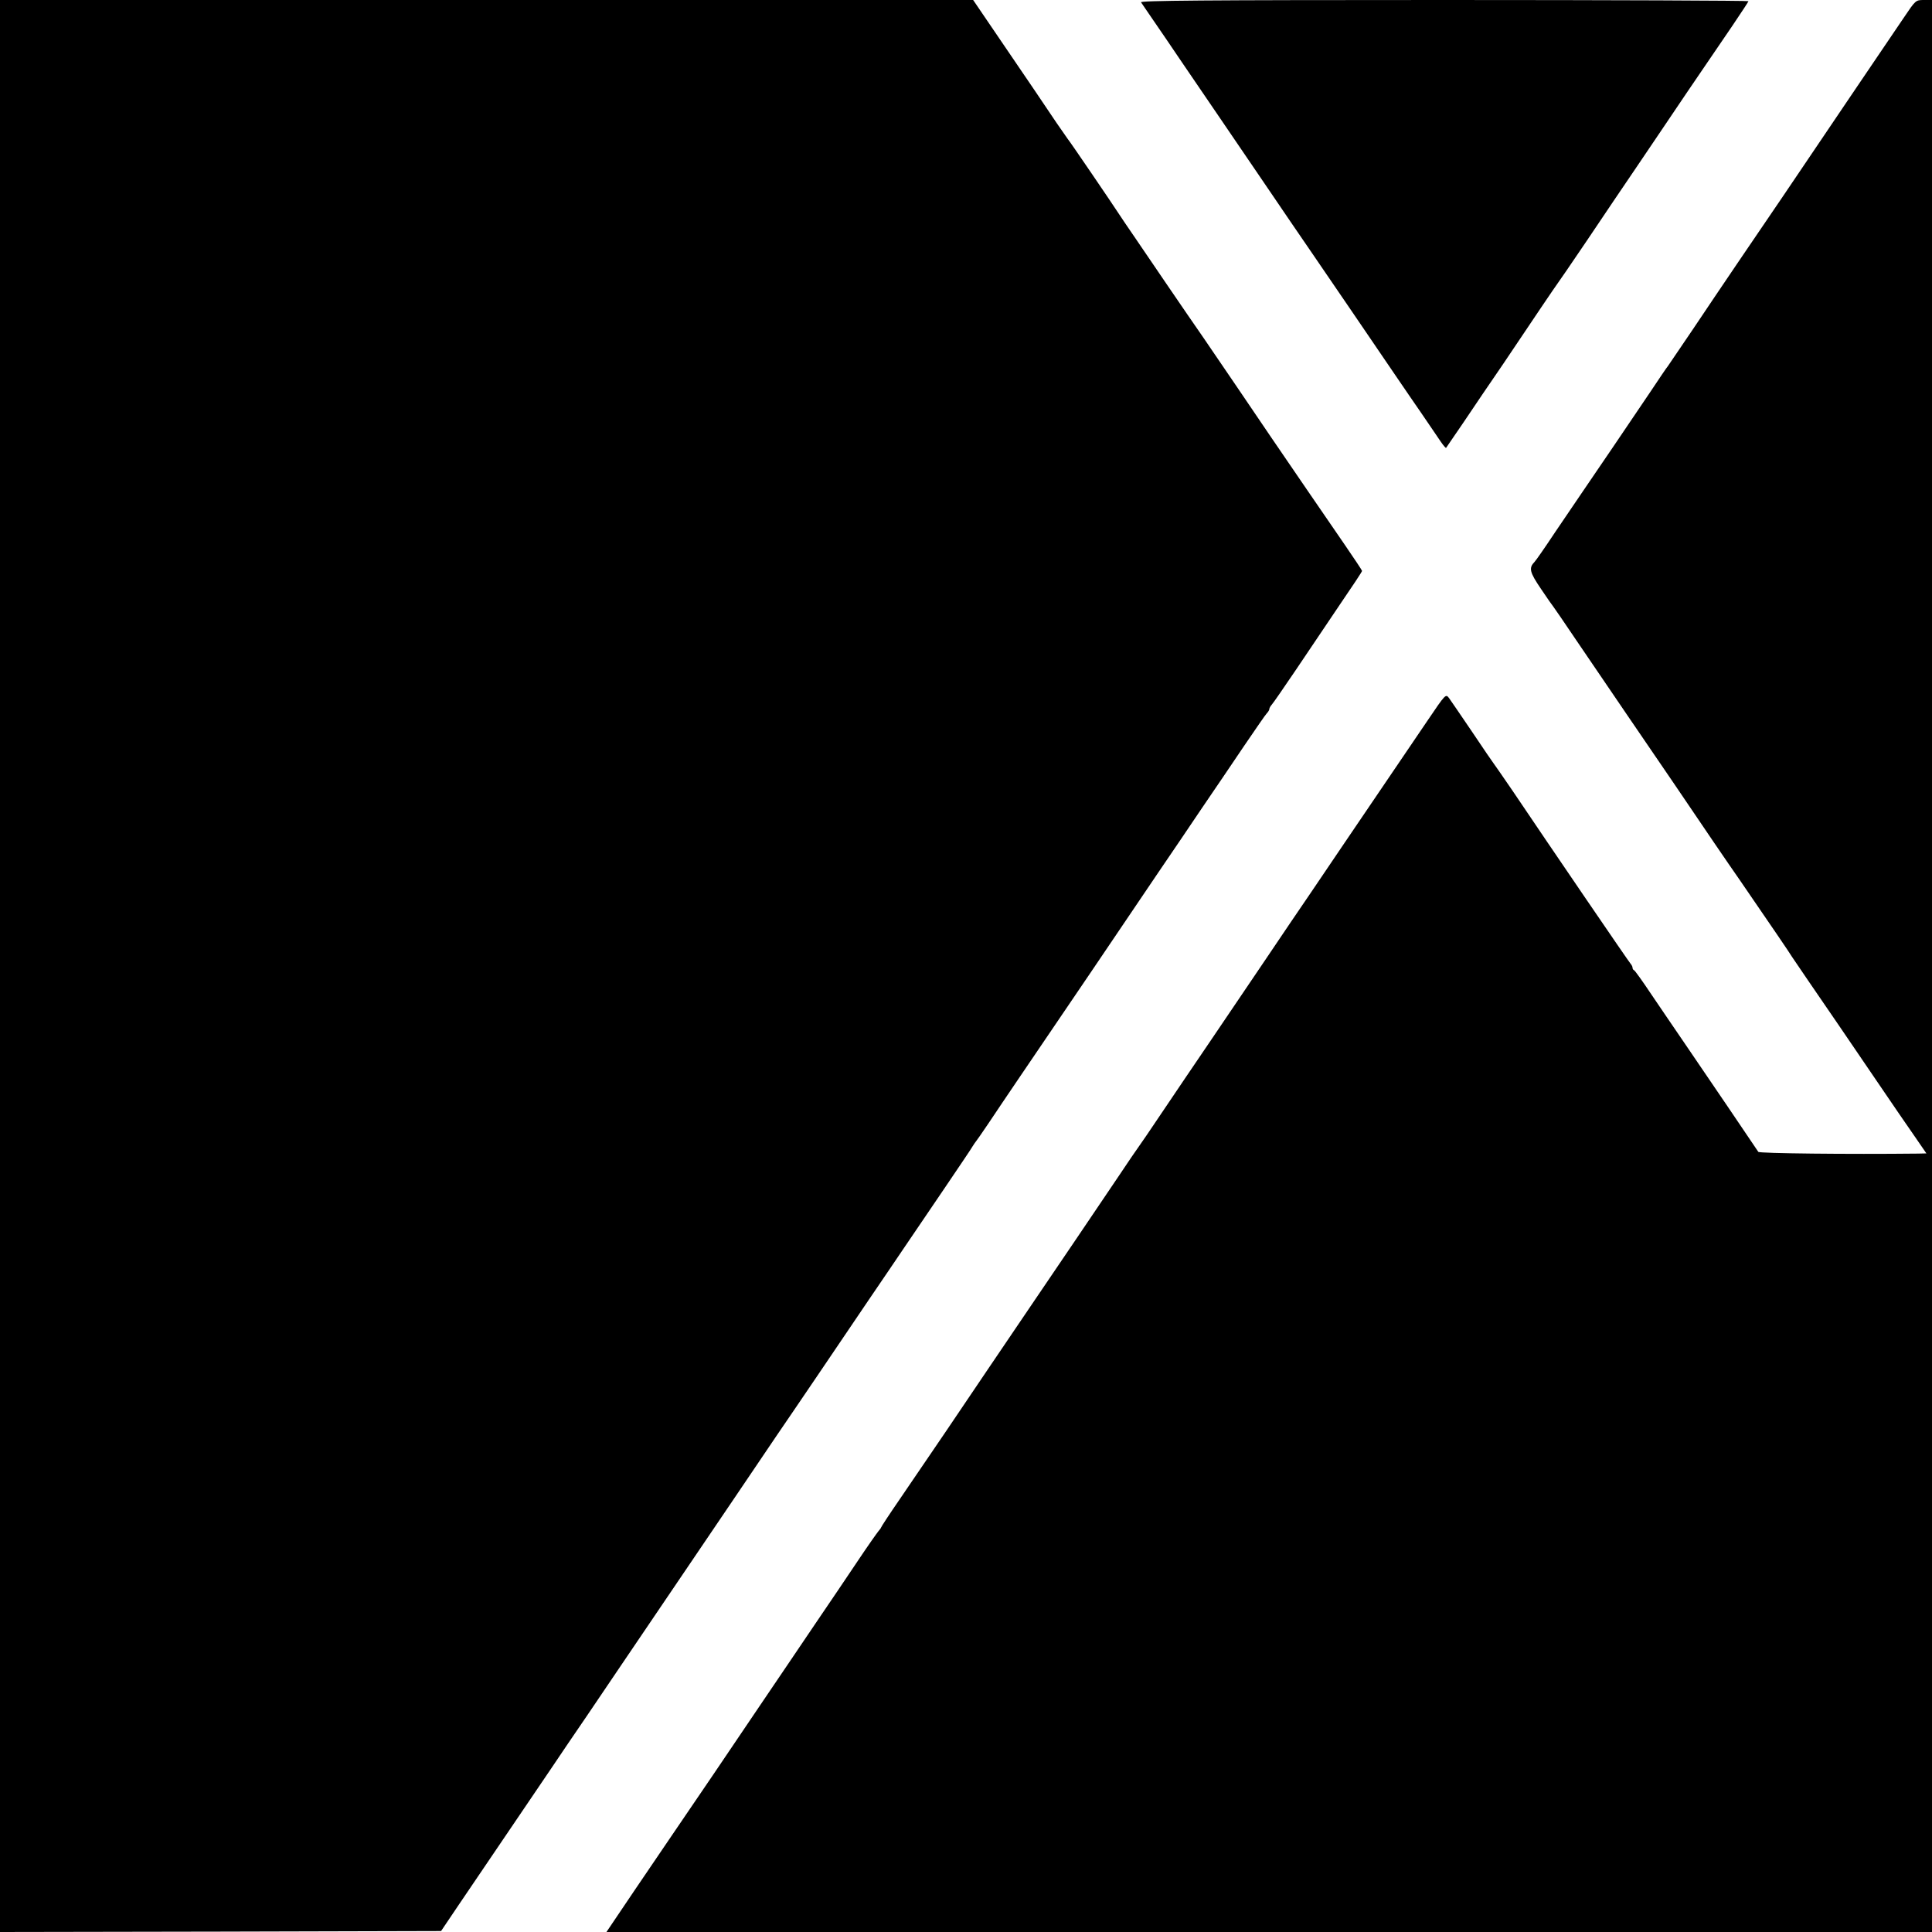
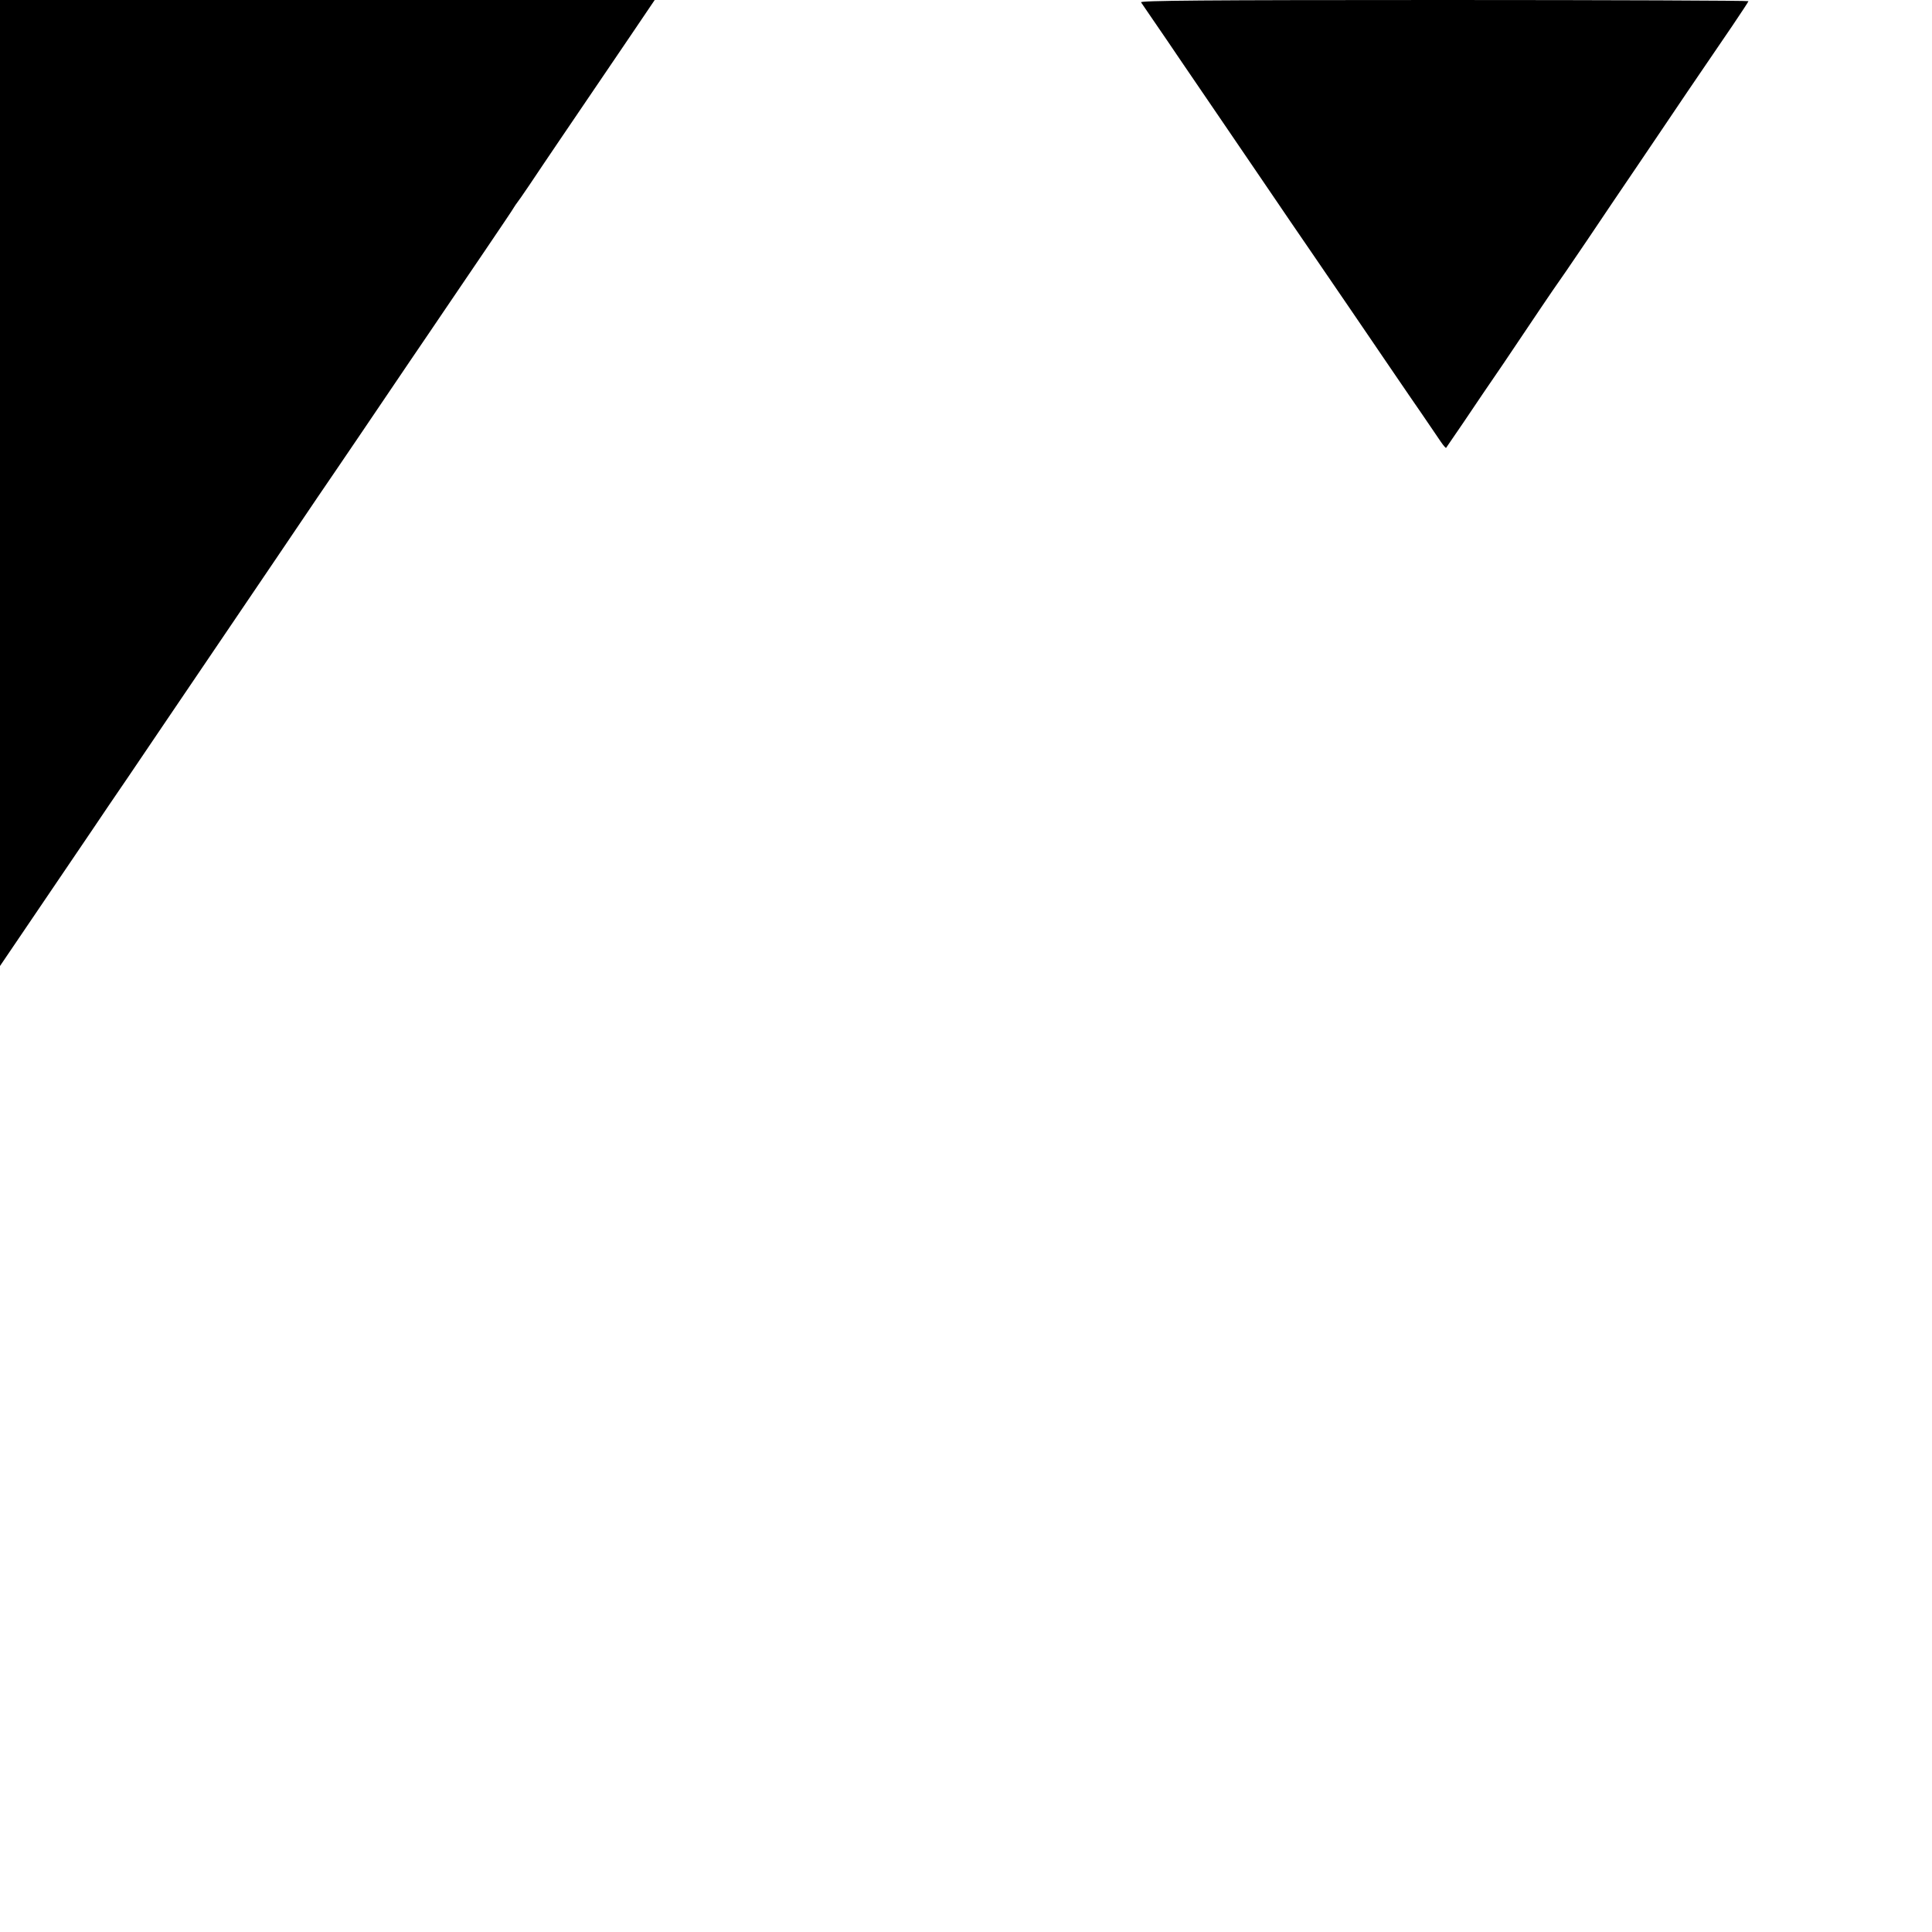
<svg xmlns="http://www.w3.org/2000/svg" version="1.0" width="1000pt" height="1000pt" viewBox="0 0 1000 1000" preserveAspectRatio="xMidYMid meet">
  <g transform="translate(0,1000) scale(0.1,-0.1)" fill="#000000" stroke="none">
-     <path d="M0 5000 l0 -5000 1141 2 1142 3 91 135 c161 238 401 592 478 705 41 61 126 187 190 280 109 161 204 302 491 725 69 102 191 282 271 400 80 118 176 260 213 315 38 55 134 197 215 316 81 119 200 295 264 390 65 96 148 217 184 271 36 53 128 189 205 302 77 114 145 214 150 224 6 9 12 19 15 22 3 3 33 46 66 95 33 50 103 153 155 230 283 416 473 697 725 1070 64 94 166 244 227 335 62 91 160 235 217 320 58 85 110 161 117 168 7 7 13 17 13 22 0 5 6 15 12 22 7 7 64 90 127 183 63 94 165 245 227 337 63 92 114 169 114 173 0 3 -40 63 -88 133 -48 70 -137 199 -197 287 -60 88 -145 212 -188 275 -43 63 -121 178 -173 255 -132 195 -243 356 -260 380 -8 11 -55 81 -106 155 -50 74 -123 181 -162 238 -39 57 -78 114 -86 127 -25 39 -254 376 -265 388 -5 7 -31 44 -57 82 -43 65 -143 212 -348 513 l-83 122 -2519 0 -2518 0 0 -5000z" />
+     <path d="M0 5000 c161 238 401 592 478 705 41 61 126 187 190 280 109 161 204 302 491 725 69 102 191 282 271 400 80 118 176 260 213 315 38 55 134 197 215 316 81 119 200 295 264 390 65 96 148 217 184 271 36 53 128 189 205 302 77 114 145 214 150 224 6 9 12 19 15 22 3 3 33 46 66 95 33 50 103 153 155 230 283 416 473 697 725 1070 64 94 166 244 227 335 62 91 160 235 217 320 58 85 110 161 117 168 7 7 13 17 13 22 0 5 6 15 12 22 7 7 64 90 127 183 63 94 165 245 227 337 63 92 114 169 114 173 0 3 -40 63 -88 133 -48 70 -137 199 -197 287 -60 88 -145 212 -188 275 -43 63 -121 178 -173 255 -132 195 -243 356 -260 380 -8 11 -55 81 -106 155 -50 74 -123 181 -162 238 -39 57 -78 114 -86 127 -25 39 -254 376 -265 388 -5 7 -31 44 -57 82 -43 65 -143 212 -348 513 l-83 122 -2519 0 -2518 0 0 -5000z" />
    <path d="M5906 9988 c5 -7 35 -51 67 -98 32 -47 97 -141 143 -210 47 -69 148 -217 225 -330 77 -113 183 -268 235 -345 52 -77 149 -219 215 -315 66 -96 158 -231 205 -300 159 -233 289 -425 364 -533 41 -60 85 -125 98 -144 13 -19 25 -33 27 -31 1 1 42 62 91 133 48 72 141 209 207 305 65 96 153 227 195 290 43 63 79 117 82 120 3 3 72 104 154 225 81 121 198 294 260 385 61 91 179 264 260 385 82 121 187 275 233 342 45 67 83 124 83 127 0 3 -709 6 -1576 6 -1257 0 -1574 -3 -1568 -12z" />
-     <path d="M9853 9907 c-34 -50 -108 -159 -164 -242 -56 -82 -171 -253 -257 -380 -162 -240 -241 -357 -434 -640 -63 -93 -170 -251 -236 -350 -67 -99 -125 -184 -129 -190 -5 -5 -46 -66 -92 -135 -109 -162 -281 -415 -346 -510 -28 -41 -94 -138 -146 -215 -51 -77 -99 -146 -106 -153 -31 -32 -26 -53 33 -140 32 -48 61 -89 64 -92 3 -3 58 -84 123 -180 65 -96 183 -269 262 -385 79 -115 186 -273 239 -350 163 -241 276 -407 341 -500 164 -239 261 -381 270 -397 6 -9 44 -65 85 -125 77 -112 201 -293 379 -555 57 -84 133 -195 168 -245 l64 -93 -43 -1 c-361 -4 -822 1 -827 9 -11 17 -278 411 -378 557 -53 77 -132 194 -177 260 -44 66 -84 122 -88 123 -5 2 -8 8 -8 13 0 6 -5 15 -11 22 -10 11 -408 594 -612 897 -51 74 -94 137 -97 140 -3 3 -52 75 -109 160 -58 85 -112 165 -121 177 -17 22 -18 21 -110 -115 -132 -194 -301 -443 -437 -644 -64 -95 -144 -213 -178 -263 -34 -49 -136 -200 -227 -335 -91 -135 -221 -327 -289 -427 -68 -100 -176 -259 -239 -353 -63 -94 -121 -179 -128 -188 -7 -9 -52 -75 -100 -147 -105 -156 -321 -475 -457 -675 -154 -227 -290 -428 -439 -649 -76 -112 -183 -269 -237 -348 -55 -80 -99 -147 -99 -150 0 -2 -6 -10 -13 -18 -6 -7 -55 -76 -107 -154 -52 -78 -151 -224 -219 -324 -67 -100 -198 -292 -289 -427 -91 -135 -199 -294 -240 -355 -179 -262 -267 -393 -406 -597 l-147 -218 3431 0 3430 0 0 5000 0 5000 -42 0 c-43 0 -43 -1 -105 -93z" />
  </g>
</svg>